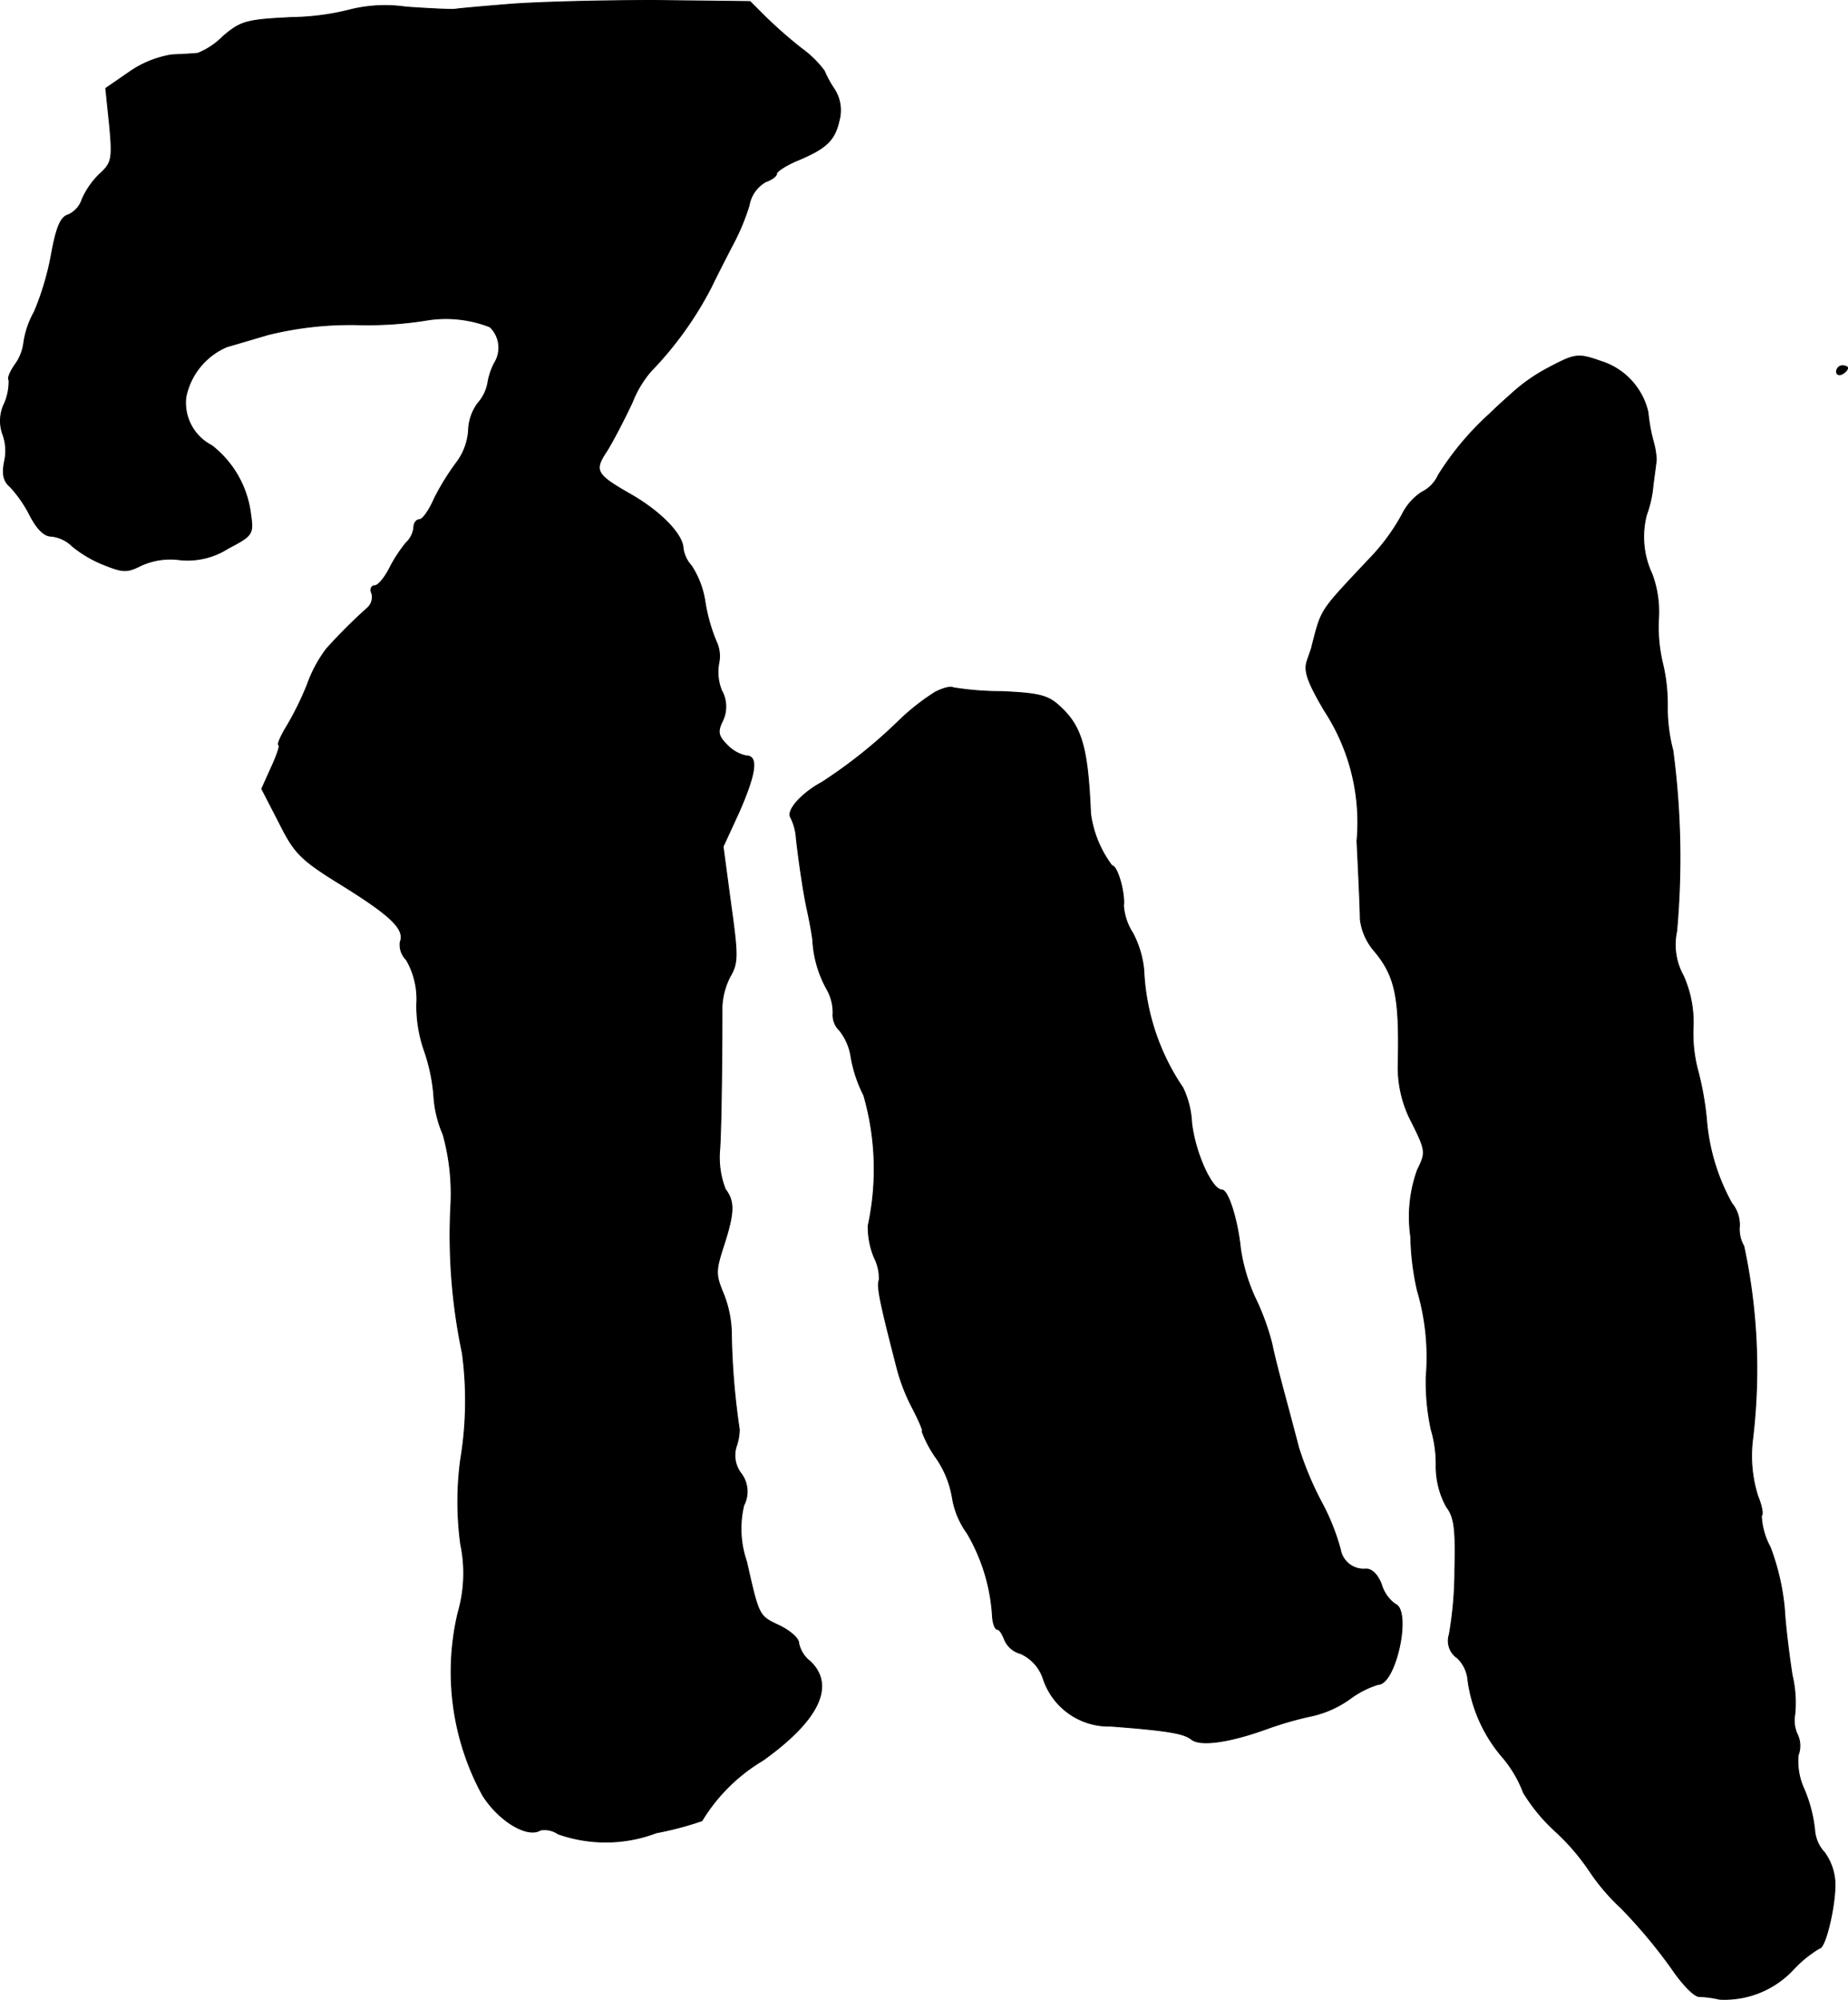
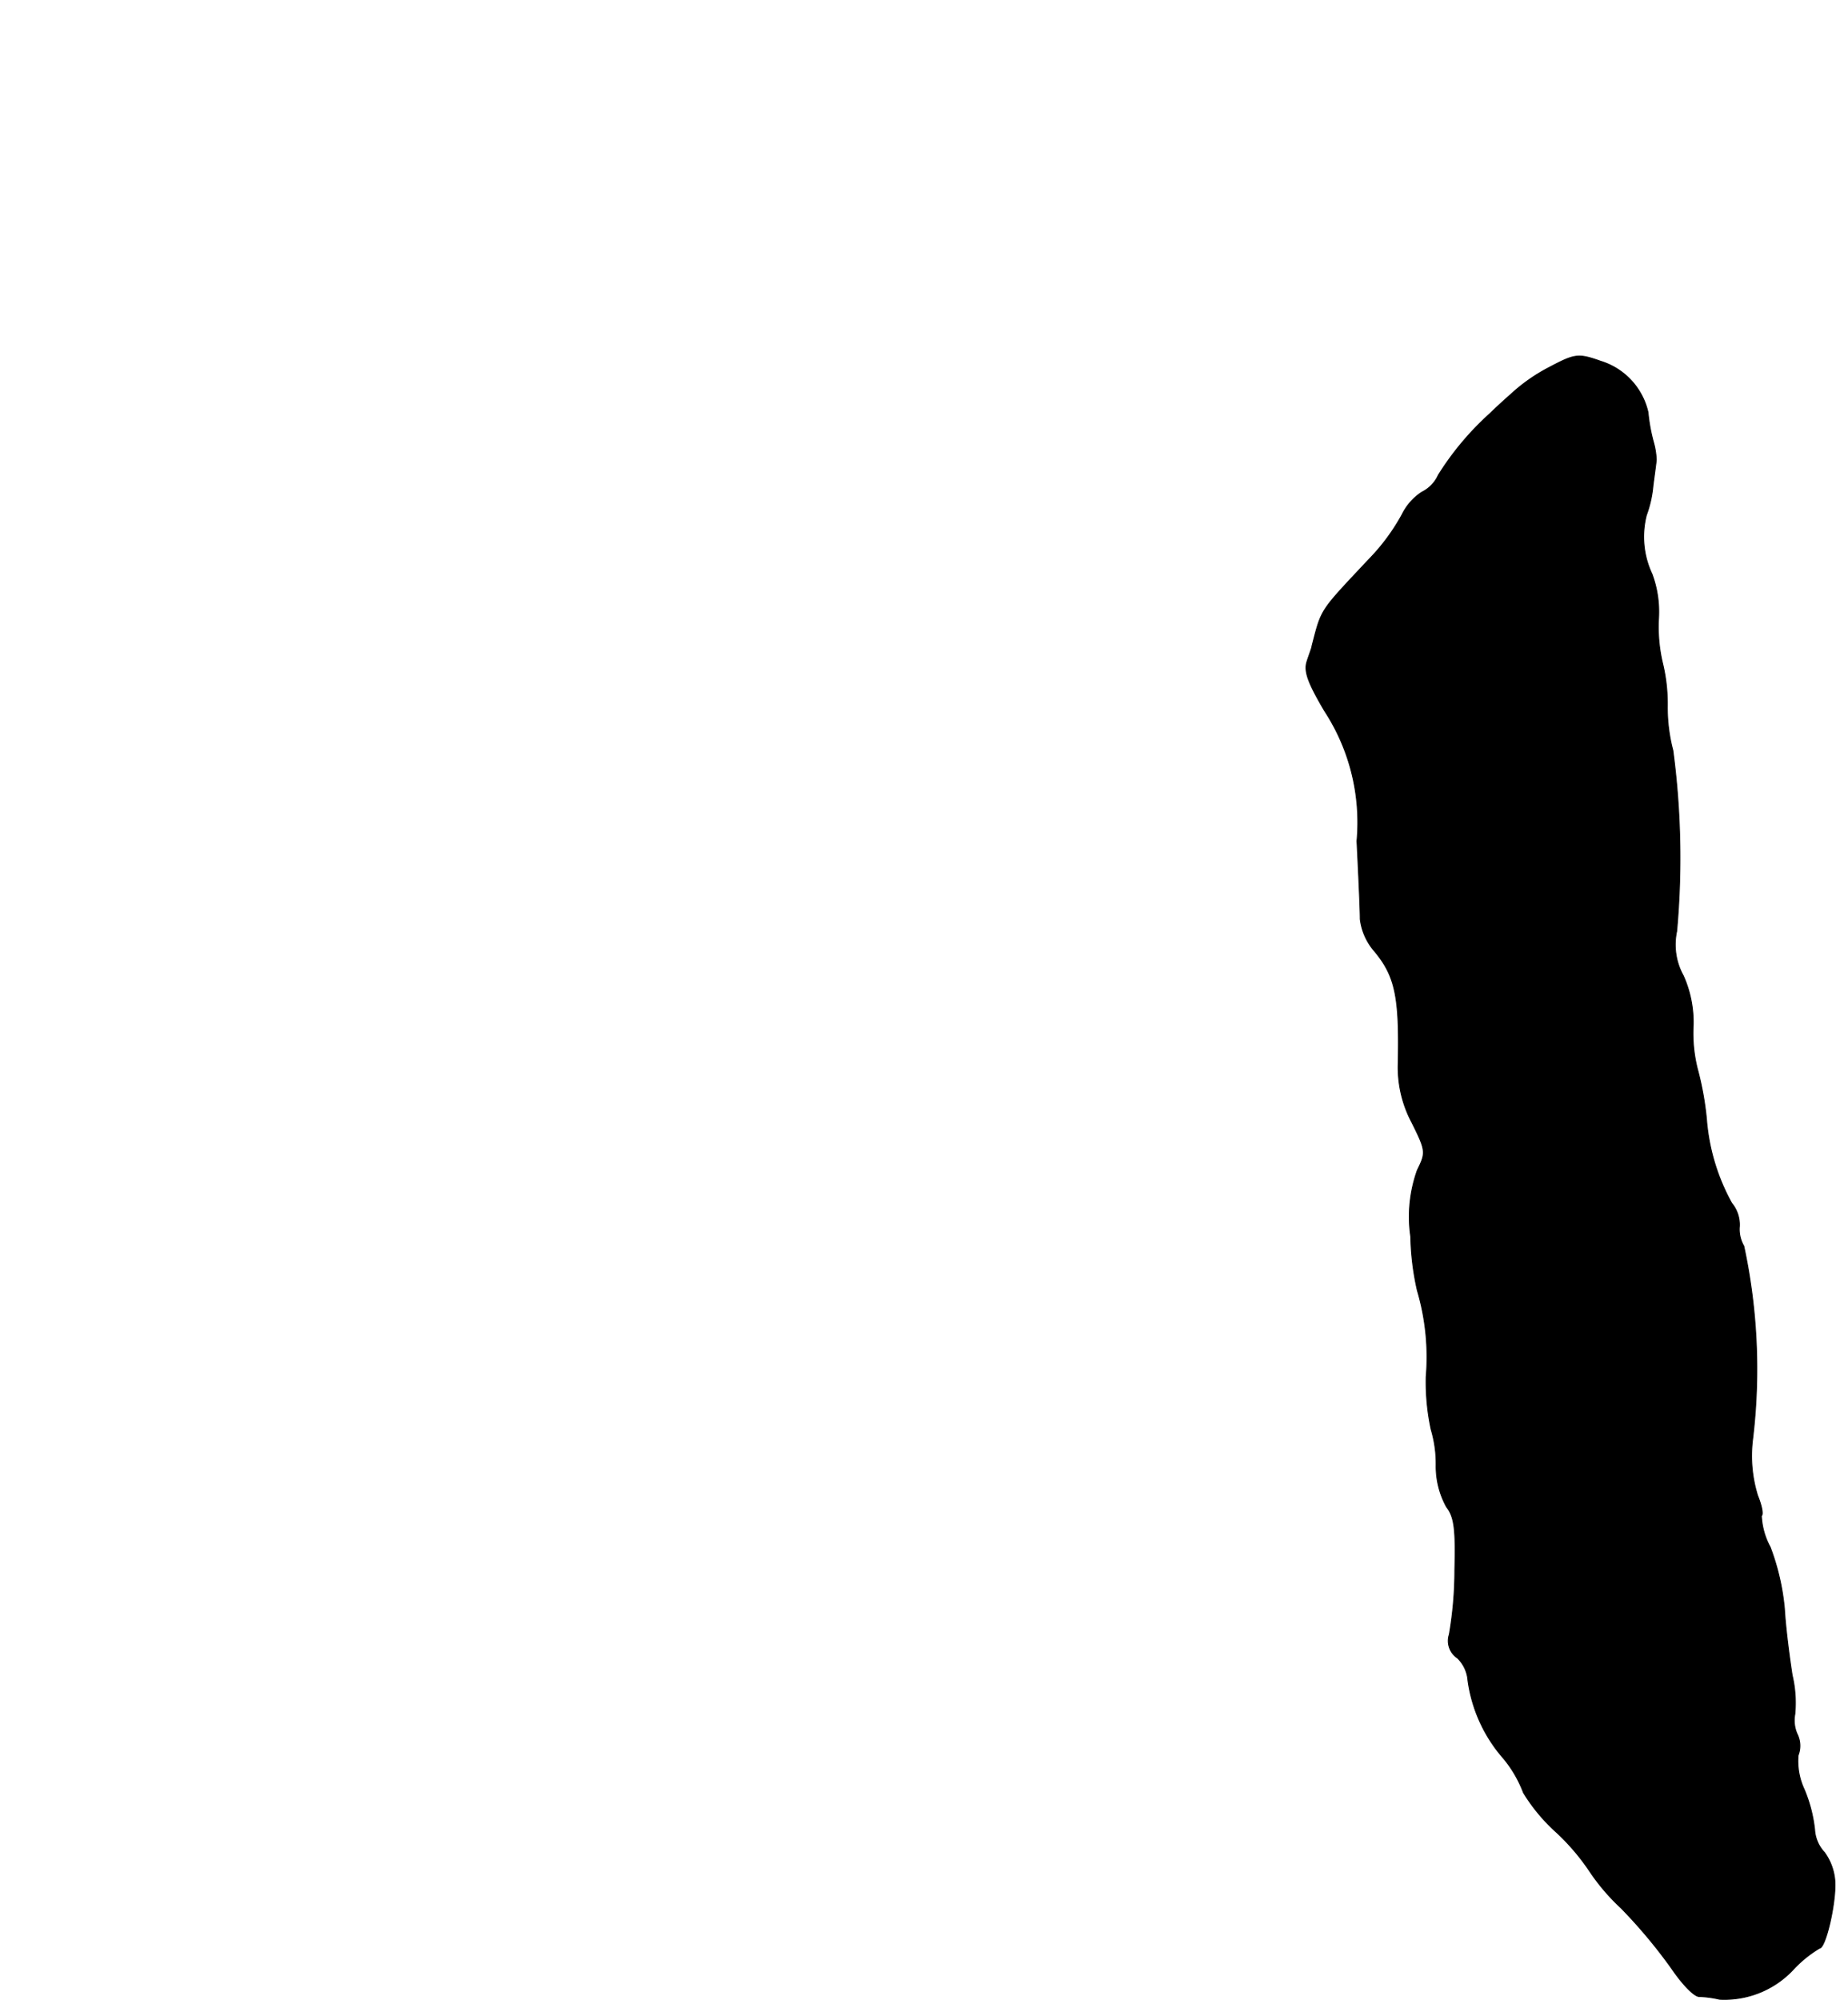
<svg xmlns="http://www.w3.org/2000/svg" version="1.1" width="7.189mm" height="7.778mm" viewBox="0 0 20.377 22.047">
  <defs>
    <style type="text/css">
      .a {
        stroke: #000;
        stroke-linecap: round;
        stroke-linejoin: round;
        stroke-width: 0.01px;
      }
    </style>
  </defs>
-   <path class="a" d="M5.624.047c-.297.024-.569.048-.606.055C4.988.108,4.739.096,4.479.078a1.609,1.609,0,0,0-.594.024A2.773,2.773,0,0,1,3.219.193C2.716.217,2.656.235,2.462.399a.829.829,0,0,1-.279.188c-.042.006-.17.012-.291.018a1.135,1.135,0,0,0-.472.194L1.166.974l.042.406c.036.382.024.418-.115.545a.883.883,0,0,0-.188.273.283.283,0,0,1-.151.17C.669,2.391.621,2.506.566,2.809a3.05,3.05,0,0,1-.188.63.98.98,0,0,0-.115.333.516.516,0,0,1-.097.248c-.055.079-.085.151-.067.17a.605.605,0,0,1-.048.254A.439.439,0,0,0,.027,4.778a.528.528,0,0,1,.024.303c-.03.145-.012.224.061.285a1.382,1.382,0,0,1,.218.315c.079.151.157.23.236.23a.387.387,0,0,1,.23.109,1.309,1.309,0,0,0,.351.206c.212.085.254.085.412.006a.778.778,0,0,1,.424-.061.826.826,0,0,0,.533-.127c.267-.139.279-.157.248-.369a1.129,1.129,0,0,0-.43-.763.531.531,0,0,1-.285-.533.769.769,0,0,1,.454-.557c.085-.024.291-.085.454-.133a3.778,3.778,0,0,1,1.005-.109,4.092,4.092,0,0,0,.769-.055,1.334,1.334,0,0,1,.672.079.318.318,0,0,1,.048.4.74.74,0,0,0-.073.224.463.463,0,0,1-.109.218.533.533,0,0,0-.103.303A.662.662,0,0,1,5.03,5.105a2.721,2.721,0,0,0-.242.394c-.055.127-.127.23-.164.23-.03,0-.061.036-.061.085a.268.268,0,0,1-.085.17,1.585,1.585,0,0,0-.182.279c-.055.109-.127.194-.164.194s-.055.042-.03.091A.164.164,0,0,1,4.043,6.71a5.989,5.989,0,0,0-.442.442,1.451,1.451,0,0,0-.212.394,3.35,3.35,0,0,1-.23.466c-.067.109-.103.2-.085.2s-.018.109-.079.242l-.109.242.194.376c.17.339.236.406.697.69.545.339.69.485.636.624a.23.23,0,0,0,.067.194.862.862,0,0,1,.115.491,1.507,1.507,0,0,0,.085.515,1.982,1.982,0,0,1,.103.485,1.251,1.251,0,0,0,.103.436,2.453,2.453,0,0,1,.085.787,6.304,6.304,0,0,0,.127,1.623,3.95,3.95,0,0,1-.018,1.169,3.475,3.475,0,0,0,0,.939,1.557,1.557,0,0,1-.03.757,2.834,2.834,0,0,0,.273,2.011c.176.279.491.472.636.382a.261.261,0,0,1,.194.042,1.576,1.576,0,0,0,1.084-.012,3.571,3.571,0,0,0,.503-.133,1.949,1.949,0,0,1,.672-.666c.618-.442.8-.824.521-1.09a.338.338,0,0,1-.127-.206c0-.048-.097-.133-.212-.188-.23-.109-.224-.097-.363-.709a1.104,1.104,0,0,1-.03-.618.328.328,0,0,0-.03-.351.329.329,0,0,1-.055-.291.601.601,0,0,0,.036-.194A7.941,7.941,0,0,1,8.065,14.723a1.23,1.23,0,0,0-.091-.466C7.889,14.051,7.889,14.009,7.98,13.73c.115-.357.121-.485.018-.618a.97.97,0,0,1-.061-.454c.018-.321.024-1.102.024-1.563a.805.805,0,0,1,.091-.333c.085-.145.085-.23.006-.793l-.085-.636.176-.382c.188-.43.212-.618.079-.618a.407.407,0,0,1-.212-.121c-.097-.097-.109-.145-.048-.267a.362.362,0,0,0-.012-.333.546.546,0,0,1-.03-.303A.377.377,0,0,0,7.895,7.067a1.925,1.925,0,0,1-.121-.43.993.993,0,0,0-.151-.4.355.355,0,0,1-.091-.194c-.006-.151-.242-.4-.581-.594-.382-.218-.406-.26-.26-.478.061-.097.188-.339.279-.533a1.208,1.208,0,0,1,.206-.345,3.901,3.901,0,0,0,.666-.927c.067-.139.176-.351.236-.466a2.462,2.462,0,0,0,.182-.436.373.373,0,0,1,.182-.26c.067-.024.121-.061.121-.091,0-.024.103-.091.23-.145.321-.133.412-.224.46-.442A.428.428,0,0,0,9.197.98,1.198,1.198,0,0,1,9.088.78,1.17,1.17,0,0,0,8.834.532,5.135,5.135,0,0,1,8.428.175L8.27.017,7.217.005C6.641.005,5.926.023,5.624.047Z" />
  <path class="a" d="M17.071,4.057a1.921,1.921,0,0,0-.412.291c-.097.085-.2.182-.23.212a3.201,3.201,0,0,0-.569.678.384.384,0,0,1-.182.188.625.625,0,0,0-.218.248,2.265,2.265,0,0,1-.369.497c-.545.581-.515.533-.624.951,0,.018-.03.091-.055.17-.036.109.012.236.194.545a2.245,2.245,0,0,1,.357,1.435c.018.363.036.751.036.86a.655.655,0,0,0,.145.339c.242.285.291.509.273,1.278a1.294,1.294,0,0,0,.151.624c.157.315.157.333.061.527a1.529,1.529,0,0,0-.073.733,2.914,2.914,0,0,0,.073.594,2.585,2.585,0,0,1,.097.951,2.49,2.49,0,0,0,.055.581,1.334,1.334,0,0,1,.055.394.922.922,0,0,0,.115.46c.085.109.103.242.091.697a4.151,4.151,0,0,1-.061.709.227.227,0,0,0,.091.26.389.389,0,0,1,.115.248,1.638,1.638,0,0,0,.394.86,1.324,1.324,0,0,1,.218.376,1.963,1.963,0,0,0,.363.436,2.438,2.438,0,0,1,.363.424,2.294,2.294,0,0,0,.351.412,5.697,5.697,0,0,1,.557.666c.115.17.248.309.303.309a1.15,1.15,0,0,1,.224.03,1.037,1.037,0,0,0,.818-.333,1.311,1.311,0,0,1,.285-.23c.067,0,.182-.497.17-.733a.614.614,0,0,0-.115-.321.404.404,0,0,1-.109-.254,1.579,1.579,0,0,0-.115-.442.737.737,0,0,1-.067-.376.288.288,0,0,0-.006-.224.371.371,0,0,1-.03-.23,1.323,1.323,0,0,0-.03-.43c-.03-.194-.073-.521-.085-.733a2.588,2.588,0,0,0-.157-.678.796.796,0,0,1-.097-.345c.024-.018,0-.121-.042-.224a1.48,1.48,0,0,1-.055-.618,6.464,6.464,0,0,0-.097-2.132.367.367,0,0,1-.048-.218.374.374,0,0,0-.085-.254,2.269,2.269,0,0,1-.279-.933,3.375,3.375,0,0,0-.091-.515,1.602,1.602,0,0,1-.055-.515,1.254,1.254,0,0,0-.109-.545.706.706,0,0,1-.073-.491,8.992,8.992,0,0,0-.042-1.993,1.86,1.86,0,0,1-.061-.485,1.905,1.905,0,0,0-.055-.485,1.738,1.738,0,0,1-.042-.485,1.196,1.196,0,0,0-.073-.491.963.963,0,0,1-.061-.648,1.265,1.265,0,0,0,.073-.327c.018-.139.036-.267.036-.285a.84.84,0,0,0-.03-.188,1.91,1.91,0,0,1-.061-.333.767.767,0,0,0-.521-.563C17.398,3.894,17.368,3.9,17.071,4.057Z" />
-   <path class="a" d="M20.251,4.099c0,.03.03.042.061.024.036-.018.061-.048.061-.067,0-.012-.024-.024-.061-.024A.066.066,0,0,0,20.251,4.099Z" />
-   <path class="a" d="M10.312,7.631a2.495,2.495,0,0,0-.4.315,5.505,5.505,0,0,1-.848.678c-.224.121-.394.309-.345.388a.59.59,0,0,1,.061.224c.03.273.085.636.121.793.018.085.048.23.061.333a1.243,1.243,0,0,0,.157.545.523.523,0,0,1,.067.26.238.238,0,0,0,.073.194.622.622,0,0,1,.127.303,1.502,1.502,0,0,0,.139.412A2.944,2.944,0,0,1,9.573,13.512a.883.883,0,0,0,.067.351.508.508,0,0,1,.055.248c-.03.067.012.26.2.987a2.09,2.09,0,0,0,.176.442c.067.133.115.242.097.242a1.257,1.257,0,0,0,.151.285,1.076,1.076,0,0,1,.182.442.922.922,0,0,0,.164.394,2.041,2.041,0,0,1,.279.921c.006.079.03.139.055.139s.055.055.079.115a.263.263,0,0,0,.176.151.464.464,0,0,1,.248.273.761.761,0,0,0,.745.527c.63.048.806.079.89.145.097.079.418.036.848-.121a3.797,3.797,0,0,1,.491-.139,1.156,1.156,0,0,0,.412-.188,1.024,1.024,0,0,1,.309-.157c.194,0,.369-.812.188-.884a.407.407,0,0,1-.151-.212c-.036-.103-.103-.176-.17-.176a.261.261,0,0,1-.285-.218,2.459,2.459,0,0,0-.206-.515,3.581,3.581,0,0,1-.254-.606c-.03-.115-.097-.369-.151-.569s-.121-.46-.145-.581a2.678,2.678,0,0,0-.188-.509,2.014,2.014,0,0,1-.157-.533c-.03-.303-.133-.648-.206-.648-.109,0-.297-.412-.333-.745a.991.991,0,0,0-.097-.382,2.5,2.5,0,0,1-.43-1.296,1.084,1.084,0,0,0-.121-.406.655.655,0,0,1-.103-.303c.018-.139-.067-.442-.127-.442a1.224,1.224,0,0,1-.236-.575c-.03-.721-.097-.957-.333-1.175-.133-.127-.23-.151-.648-.17a3.346,3.346,0,0,1-.533-.042C10.481,7.564,10.396,7.588,10.312,7.631Z" />
</svg>